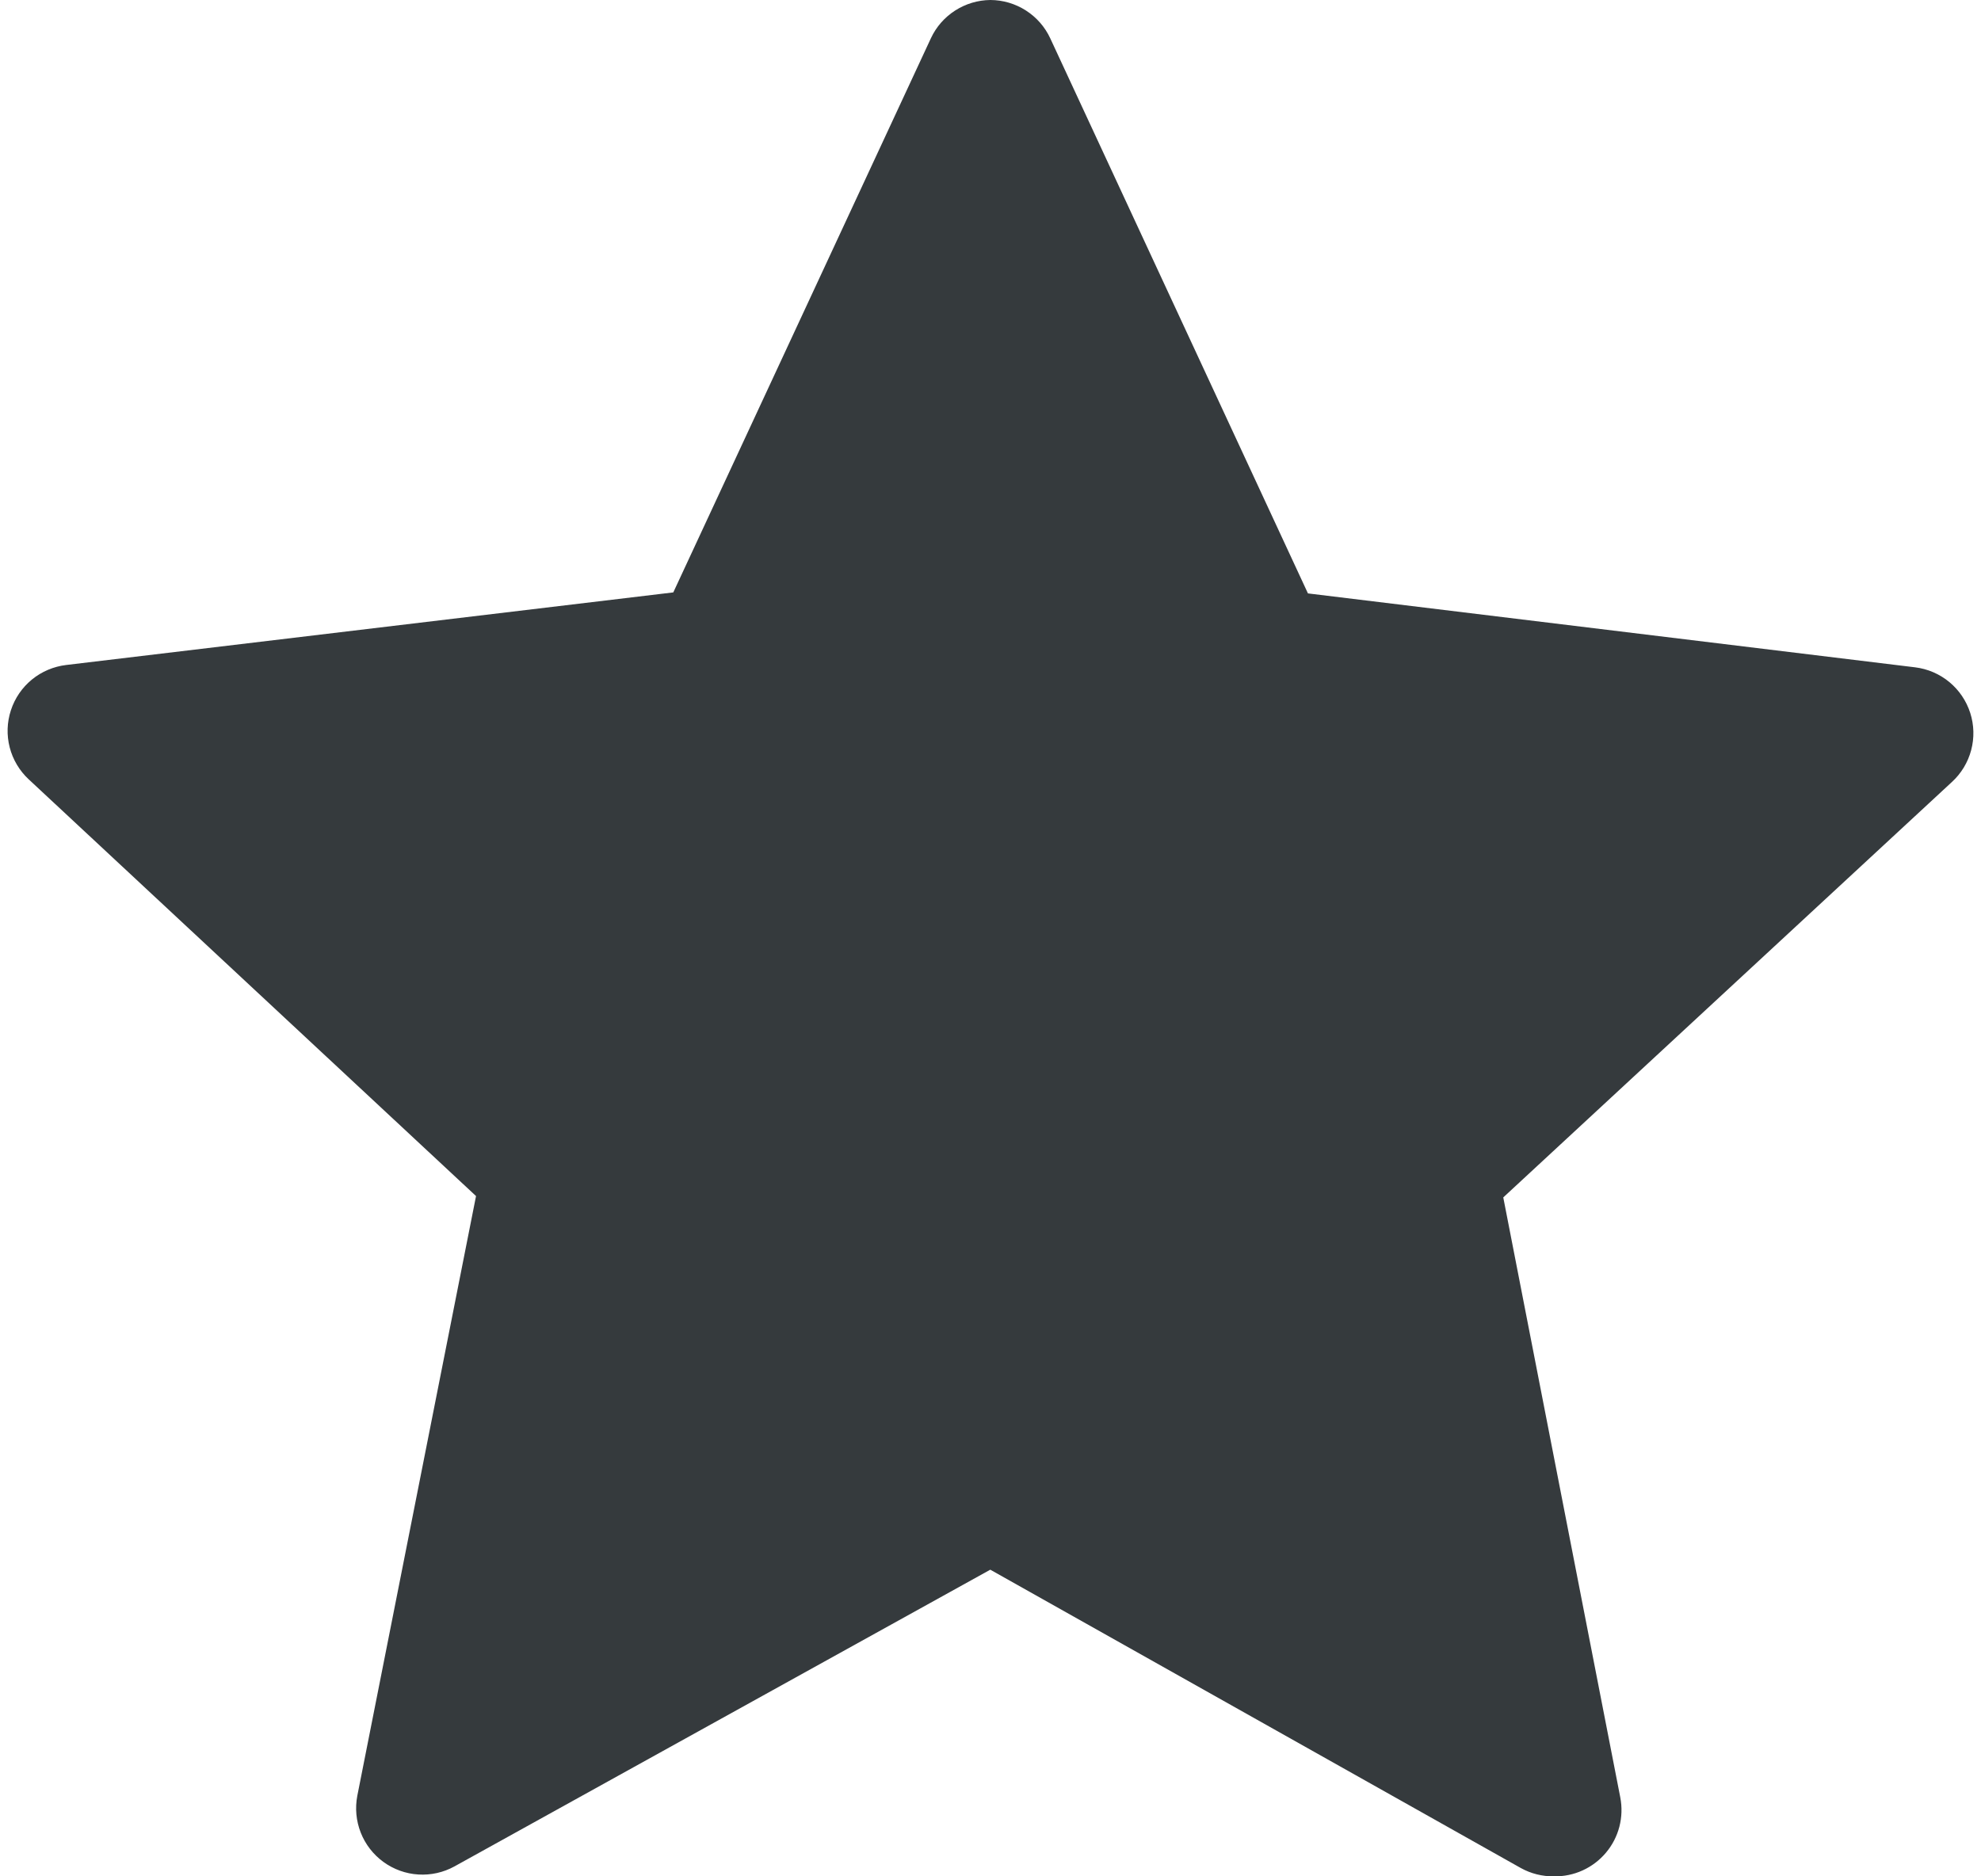
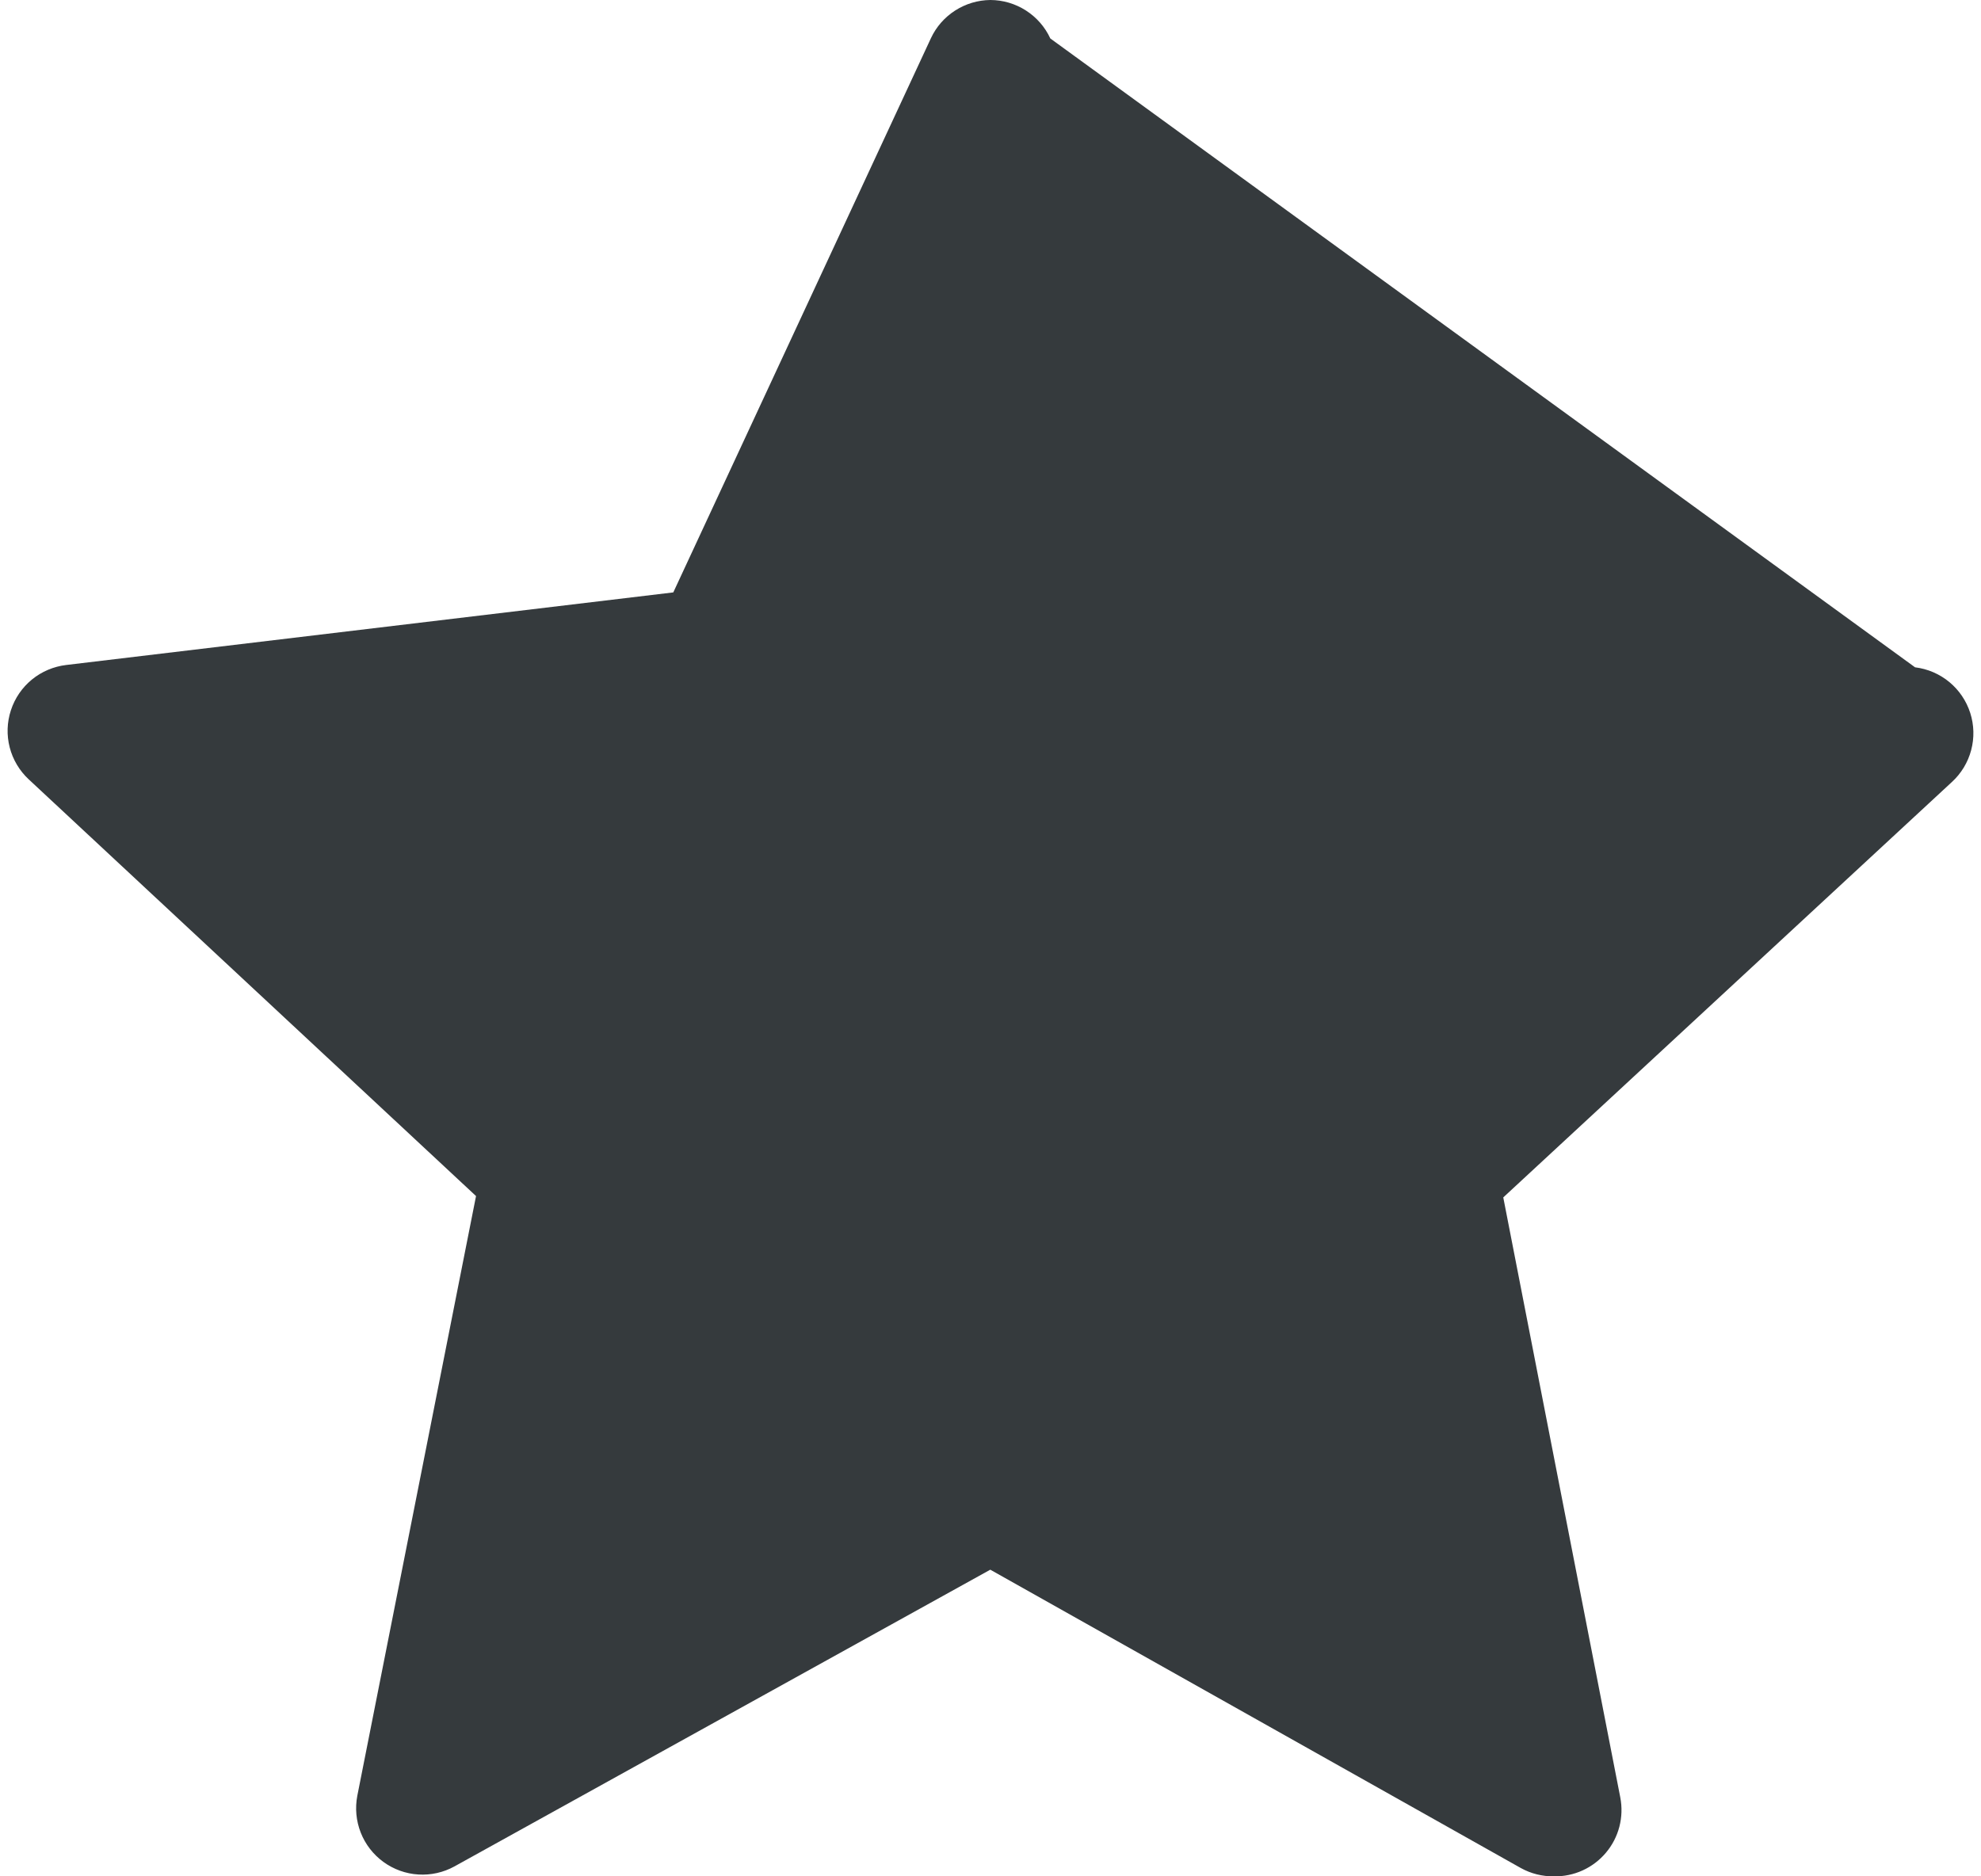
<svg xmlns="http://www.w3.org/2000/svg" width="57" height="54" viewBox="0 0 57 54" fill="none">
-   <path d="M56.162 22.506L43.254 34.461L46.621 51.729C46.675 52.008 46.666 52.296 46.595 52.571C46.524 52.846 46.392 53.102 46.209 53.319C46.026 53.537 45.797 53.711 45.538 53.829C45.279 53.947 44.998 54.005 44.713 54C44.38 54.005 44.051 53.923 43.759 53.761L28.494 45.175L13.077 53.714C12.759 53.889 12.398 53.97 12.036 53.947C11.674 53.925 11.326 53.799 11.033 53.586C10.74 53.373 10.513 53.081 10.38 52.743C10.247 52.406 10.213 52.037 10.281 51.681L13.697 34.422L0.827 22.43C0.56 22.182 0.37 21.862 0.279 21.51C0.188 21.157 0.2 20.786 0.314 20.44C0.427 20.093 0.637 19.787 0.919 19.556C1.201 19.326 1.543 19.181 1.905 19.138L19.373 17.049L26.787 1.097C26.939 0.772 27.18 0.497 27.483 0.303C27.785 0.109 28.135 0.004 28.494 0C28.858 0.001 29.213 0.106 29.519 0.302C29.825 0.498 30.069 0.777 30.221 1.107L37.634 17.078L55.103 19.205C55.465 19.249 55.807 19.396 56.088 19.628C56.37 19.861 56.578 20.169 56.69 20.517C56.801 20.864 56.811 21.236 56.717 21.589C56.624 21.941 56.431 22.26 56.162 22.506Z" fill="#353A3D" />
+   <path d="M56.162 22.506L43.254 34.461L46.621 51.729C46.675 52.008 46.666 52.296 46.595 52.571C46.524 52.846 46.392 53.102 46.209 53.319C46.026 53.537 45.797 53.711 45.538 53.829C45.279 53.947 44.998 54.005 44.713 54C44.38 54.005 44.051 53.923 43.759 53.761L28.494 45.175L13.077 53.714C12.759 53.889 12.398 53.97 12.036 53.947C11.674 53.925 11.326 53.799 11.033 53.586C10.74 53.373 10.513 53.081 10.38 52.743C10.247 52.406 10.213 52.037 10.281 51.681L13.697 34.422L0.827 22.43C0.56 22.182 0.37 21.862 0.279 21.51C0.188 21.157 0.2 20.786 0.314 20.44C0.427 20.093 0.637 19.787 0.919 19.556C1.201 19.326 1.543 19.181 1.905 19.138L19.373 17.049L26.787 1.097C26.939 0.772 27.18 0.497 27.483 0.303C27.785 0.109 28.135 0.004 28.494 0C28.858 0.001 29.213 0.106 29.519 0.302C29.825 0.498 30.069 0.777 30.221 1.107L55.103 19.205C55.465 19.249 55.807 19.396 56.088 19.628C56.37 19.861 56.578 20.169 56.69 20.517C56.801 20.864 56.811 21.236 56.717 21.589C56.624 21.941 56.431 22.26 56.162 22.506Z" fill="#353A3D" />
</svg>